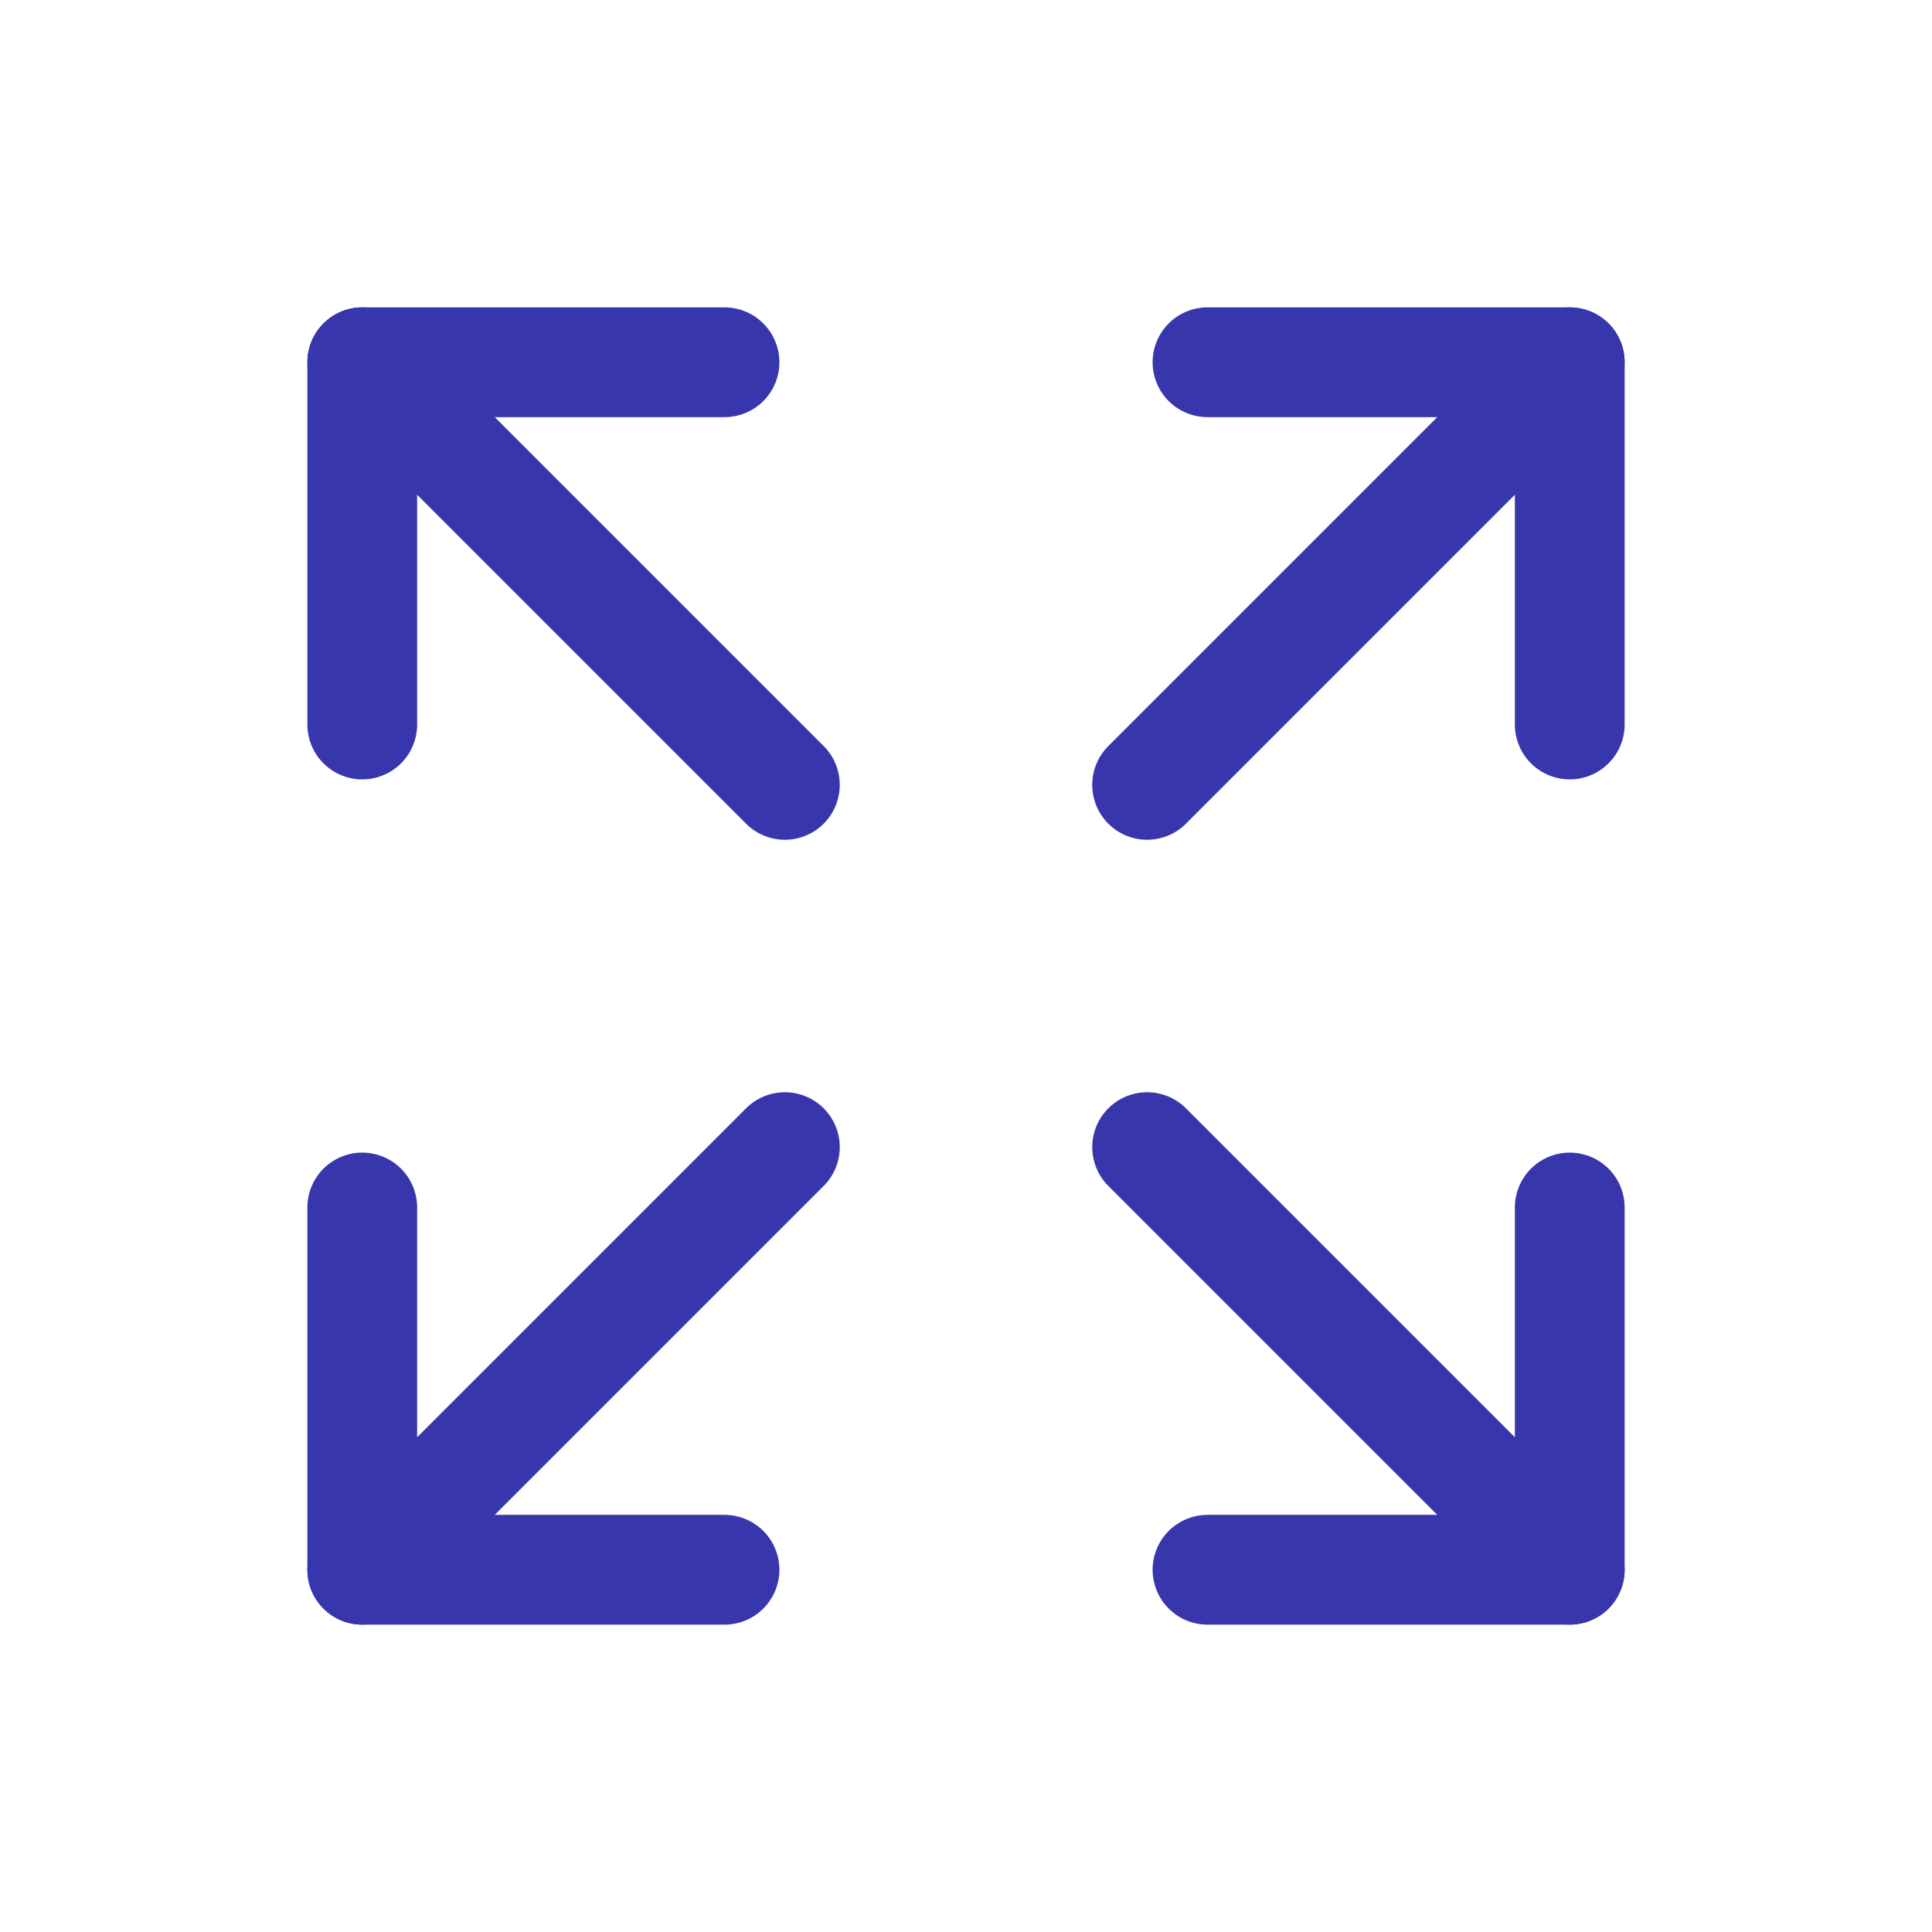
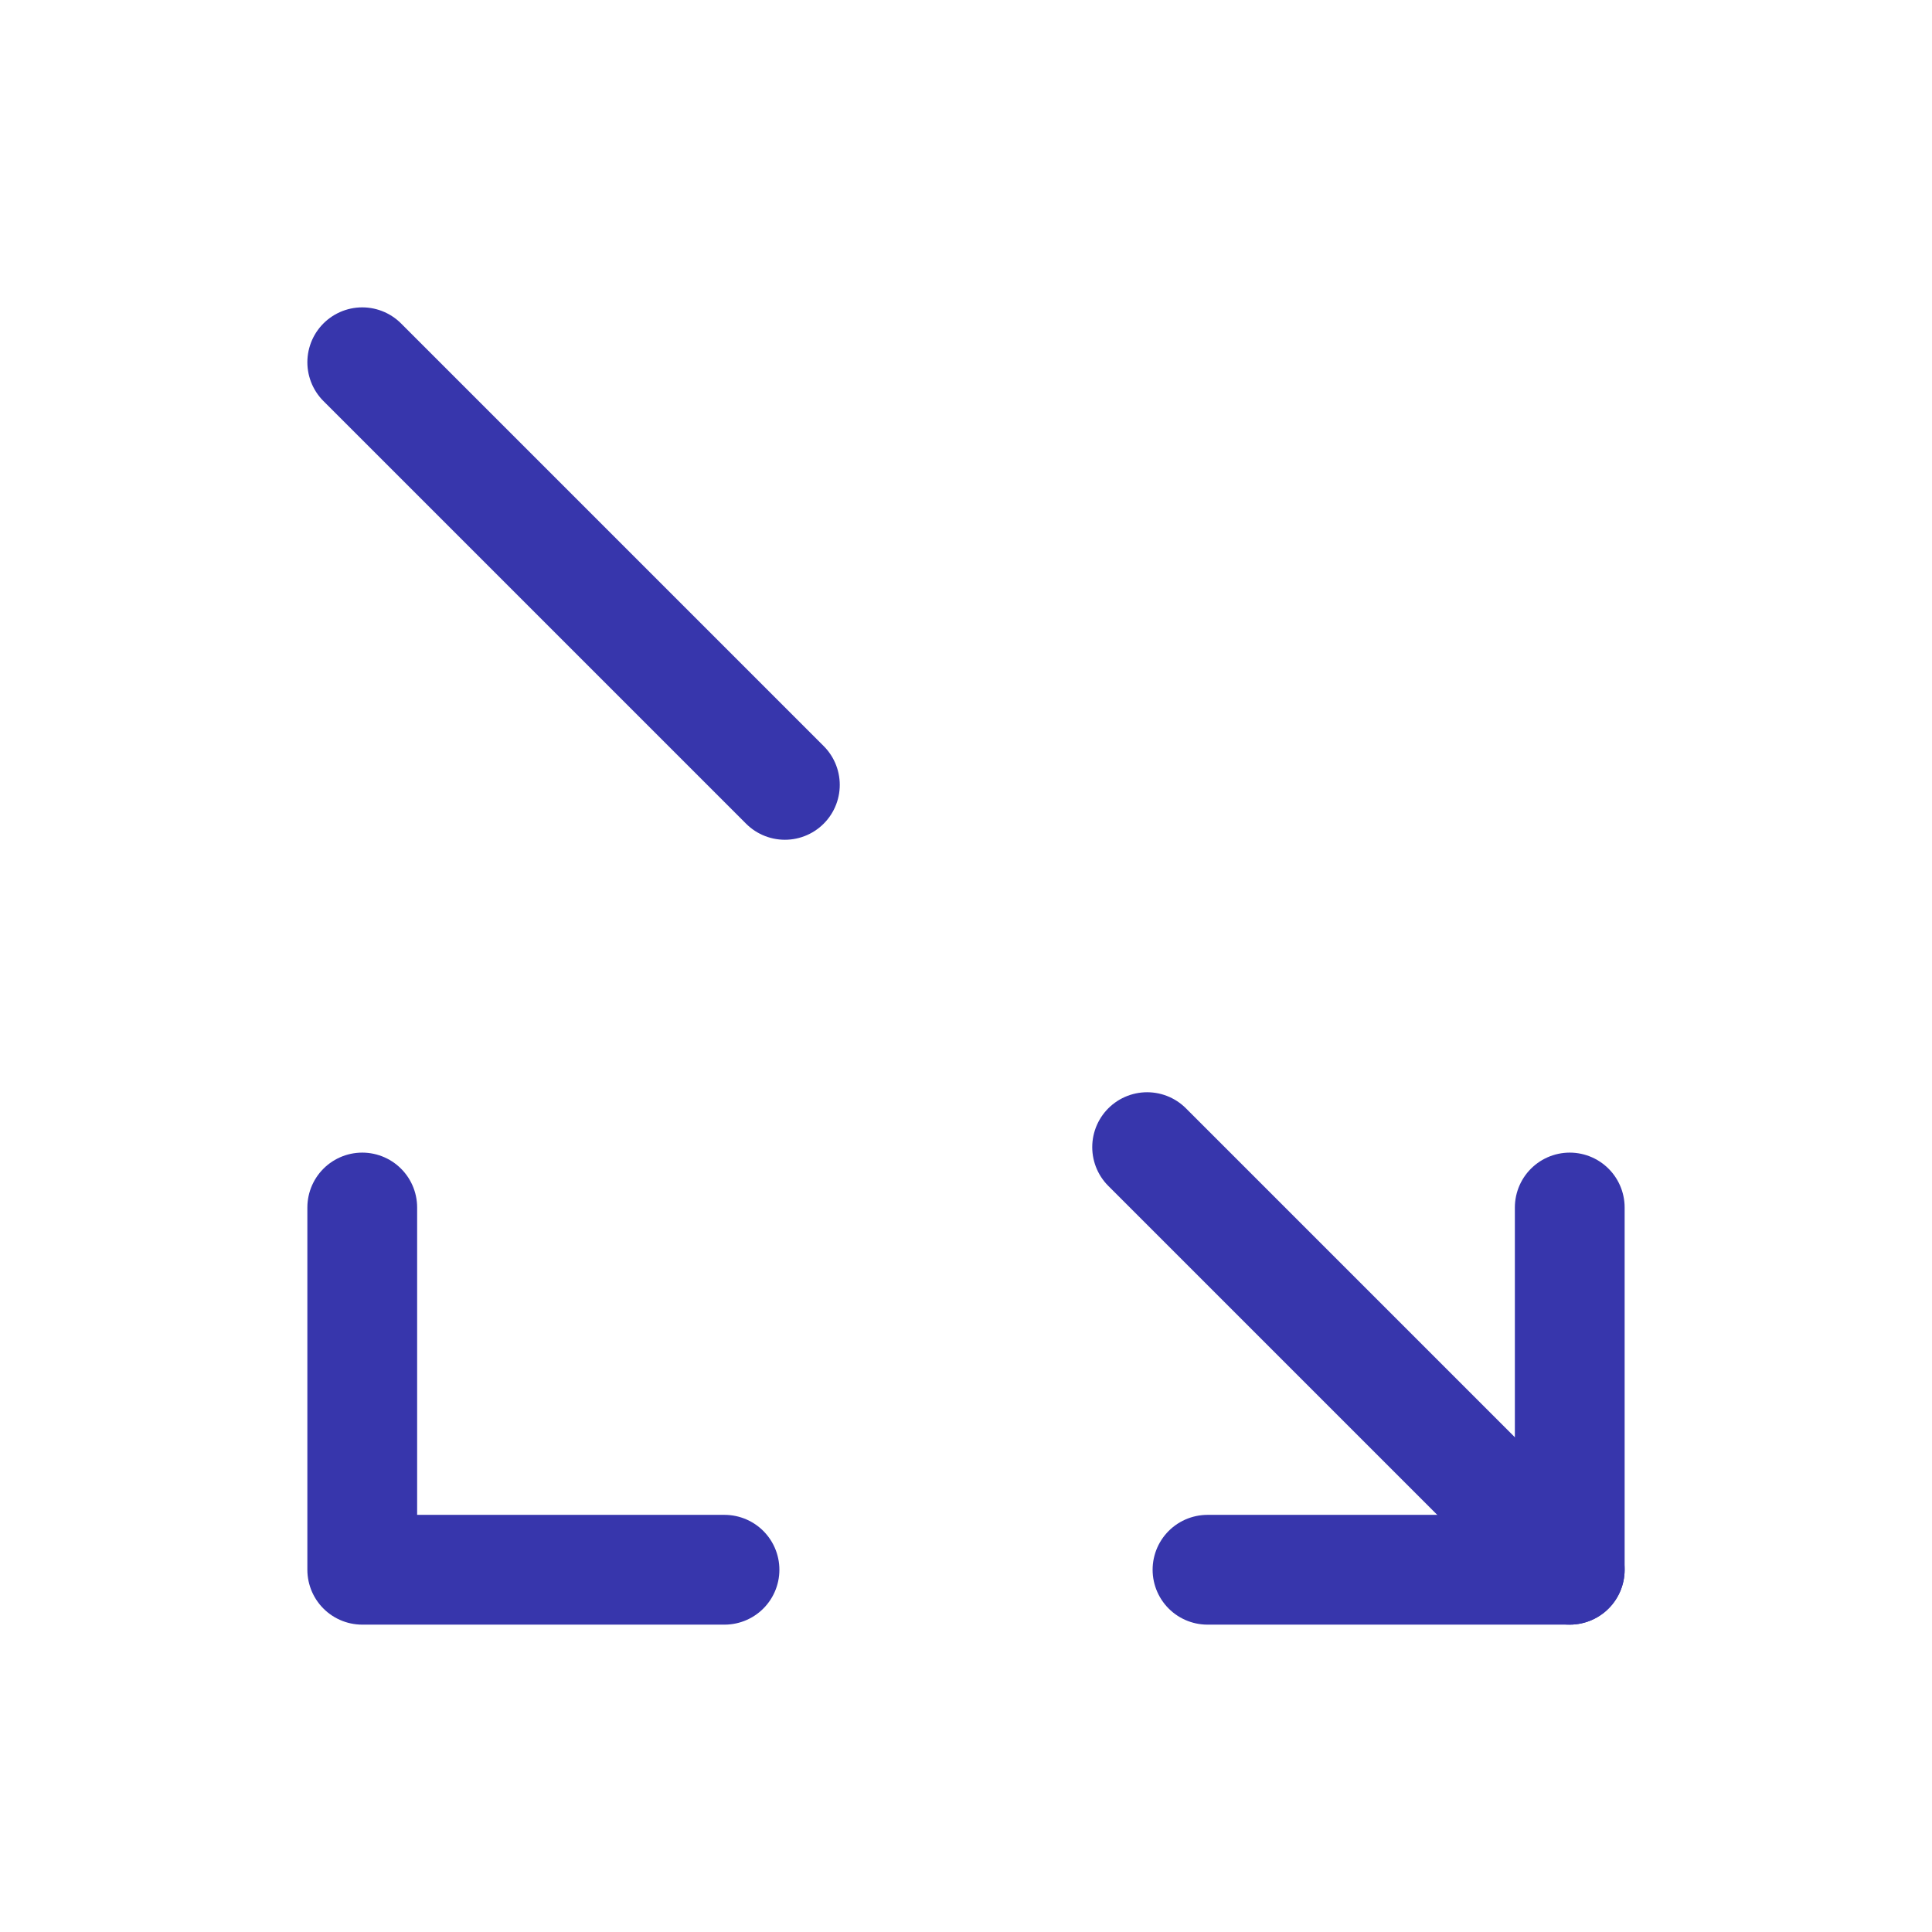
<svg xmlns="http://www.w3.org/2000/svg" width="44" height="44" viewBox="0 0 44 44" fill="none">
  <g clip-path="url(#clip0_3301_1753)">
-     <path d="M27.5 8.25H35.75V16.5" stroke="#3736AC" stroke-width="2.5" stroke-linecap="round" stroke-linejoin="round" />
-     <path d="M26.125 17.875L35.75 8.25" stroke="#3736AC" stroke-width="2.5" stroke-linecap="round" stroke-linejoin="round" />
    <path d="M16.5 35.75H8.25V27.5" stroke="#3736AC" stroke-width="2.5" stroke-linecap="round" stroke-linejoin="round" />
-     <path d="M17.875 26.125L8.25 35.75" stroke="#3736AC" stroke-width="2.5" stroke-linecap="round" stroke-linejoin="round" />
    <path d="M35.75 27.5V35.75H27.5" stroke="#3736AC" stroke-width="2.5" stroke-linecap="round" stroke-linejoin="round" />
    <path d="M26.125 26.125L35.75 35.75" stroke="#3736AC" stroke-width="2.5" stroke-linecap="round" stroke-linejoin="round" />
-     <path d="M8.25 16.5V8.25H16.5" stroke="#3736AC" stroke-width="2.5" stroke-linecap="round" stroke-linejoin="round" />
    <path d="M17.875 17.875L8.25 8.25" stroke="#3736AC" stroke-width="2.5" stroke-linecap="round" stroke-linejoin="round" />
  </g>
  <defs>
    <clipPath id="clip0_3301_1753">
      <rect width="44" height="44" fill="white" />
    </clipPath>
  </defs>
</svg>